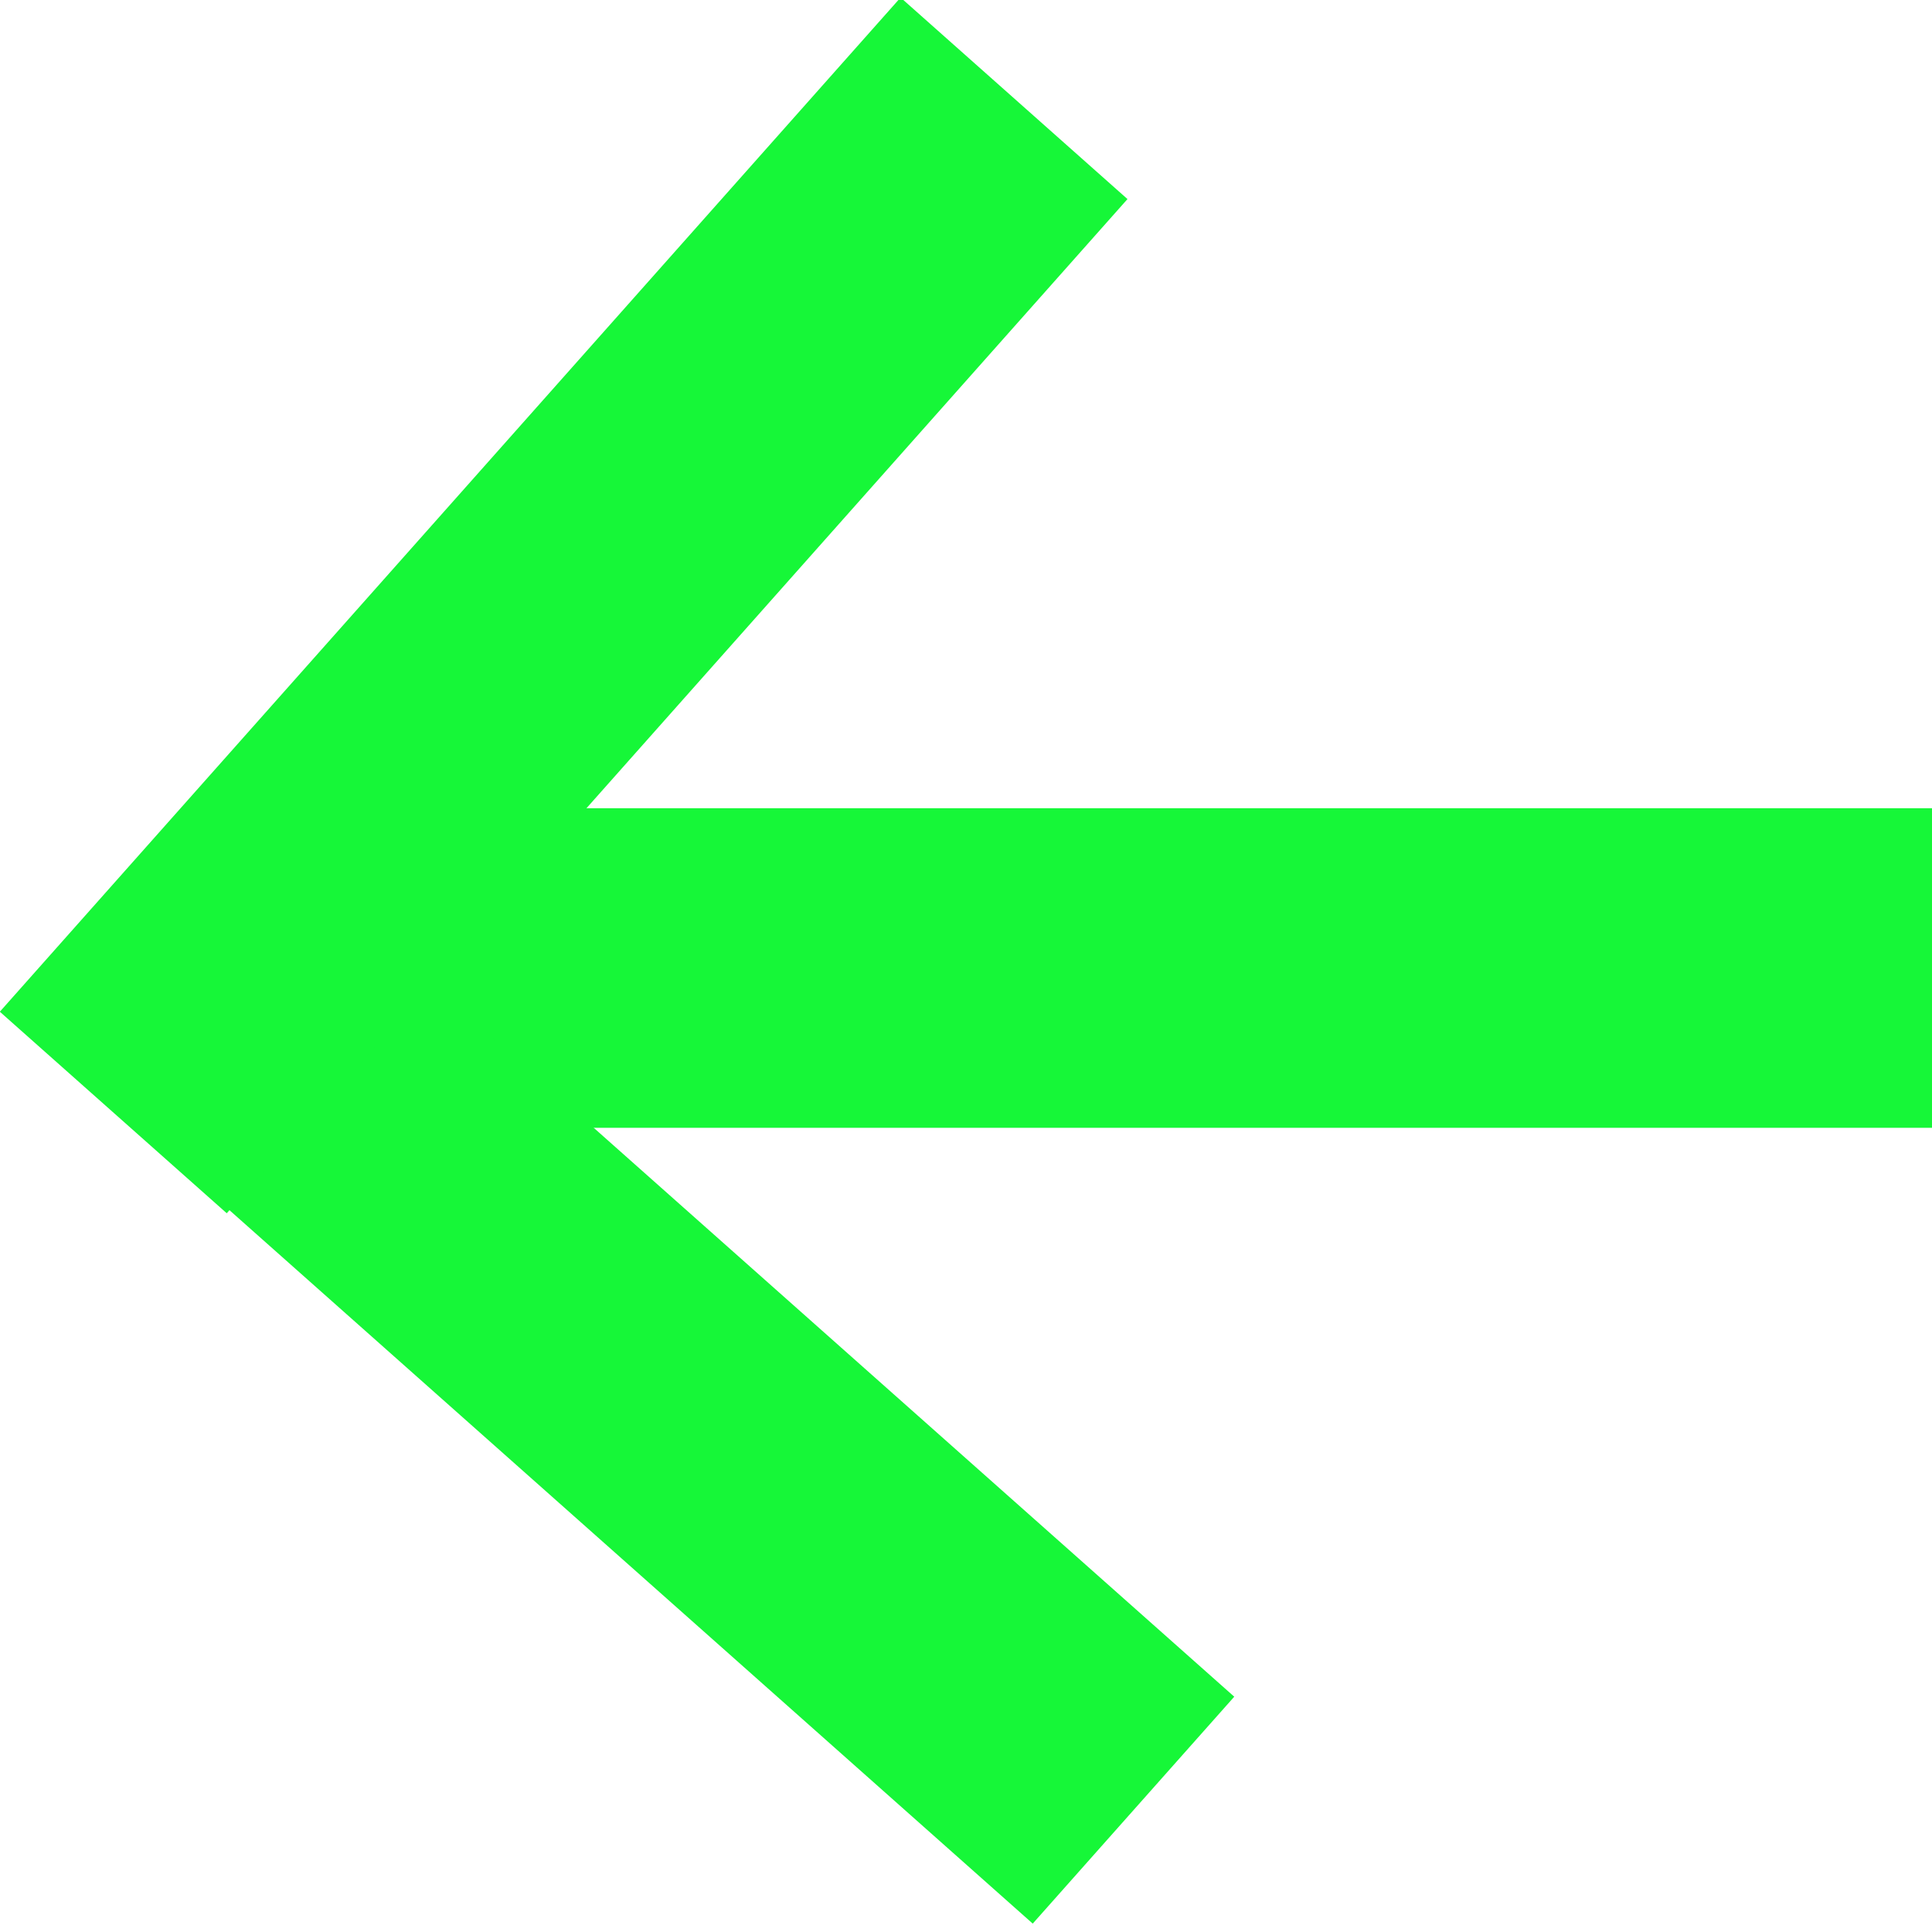
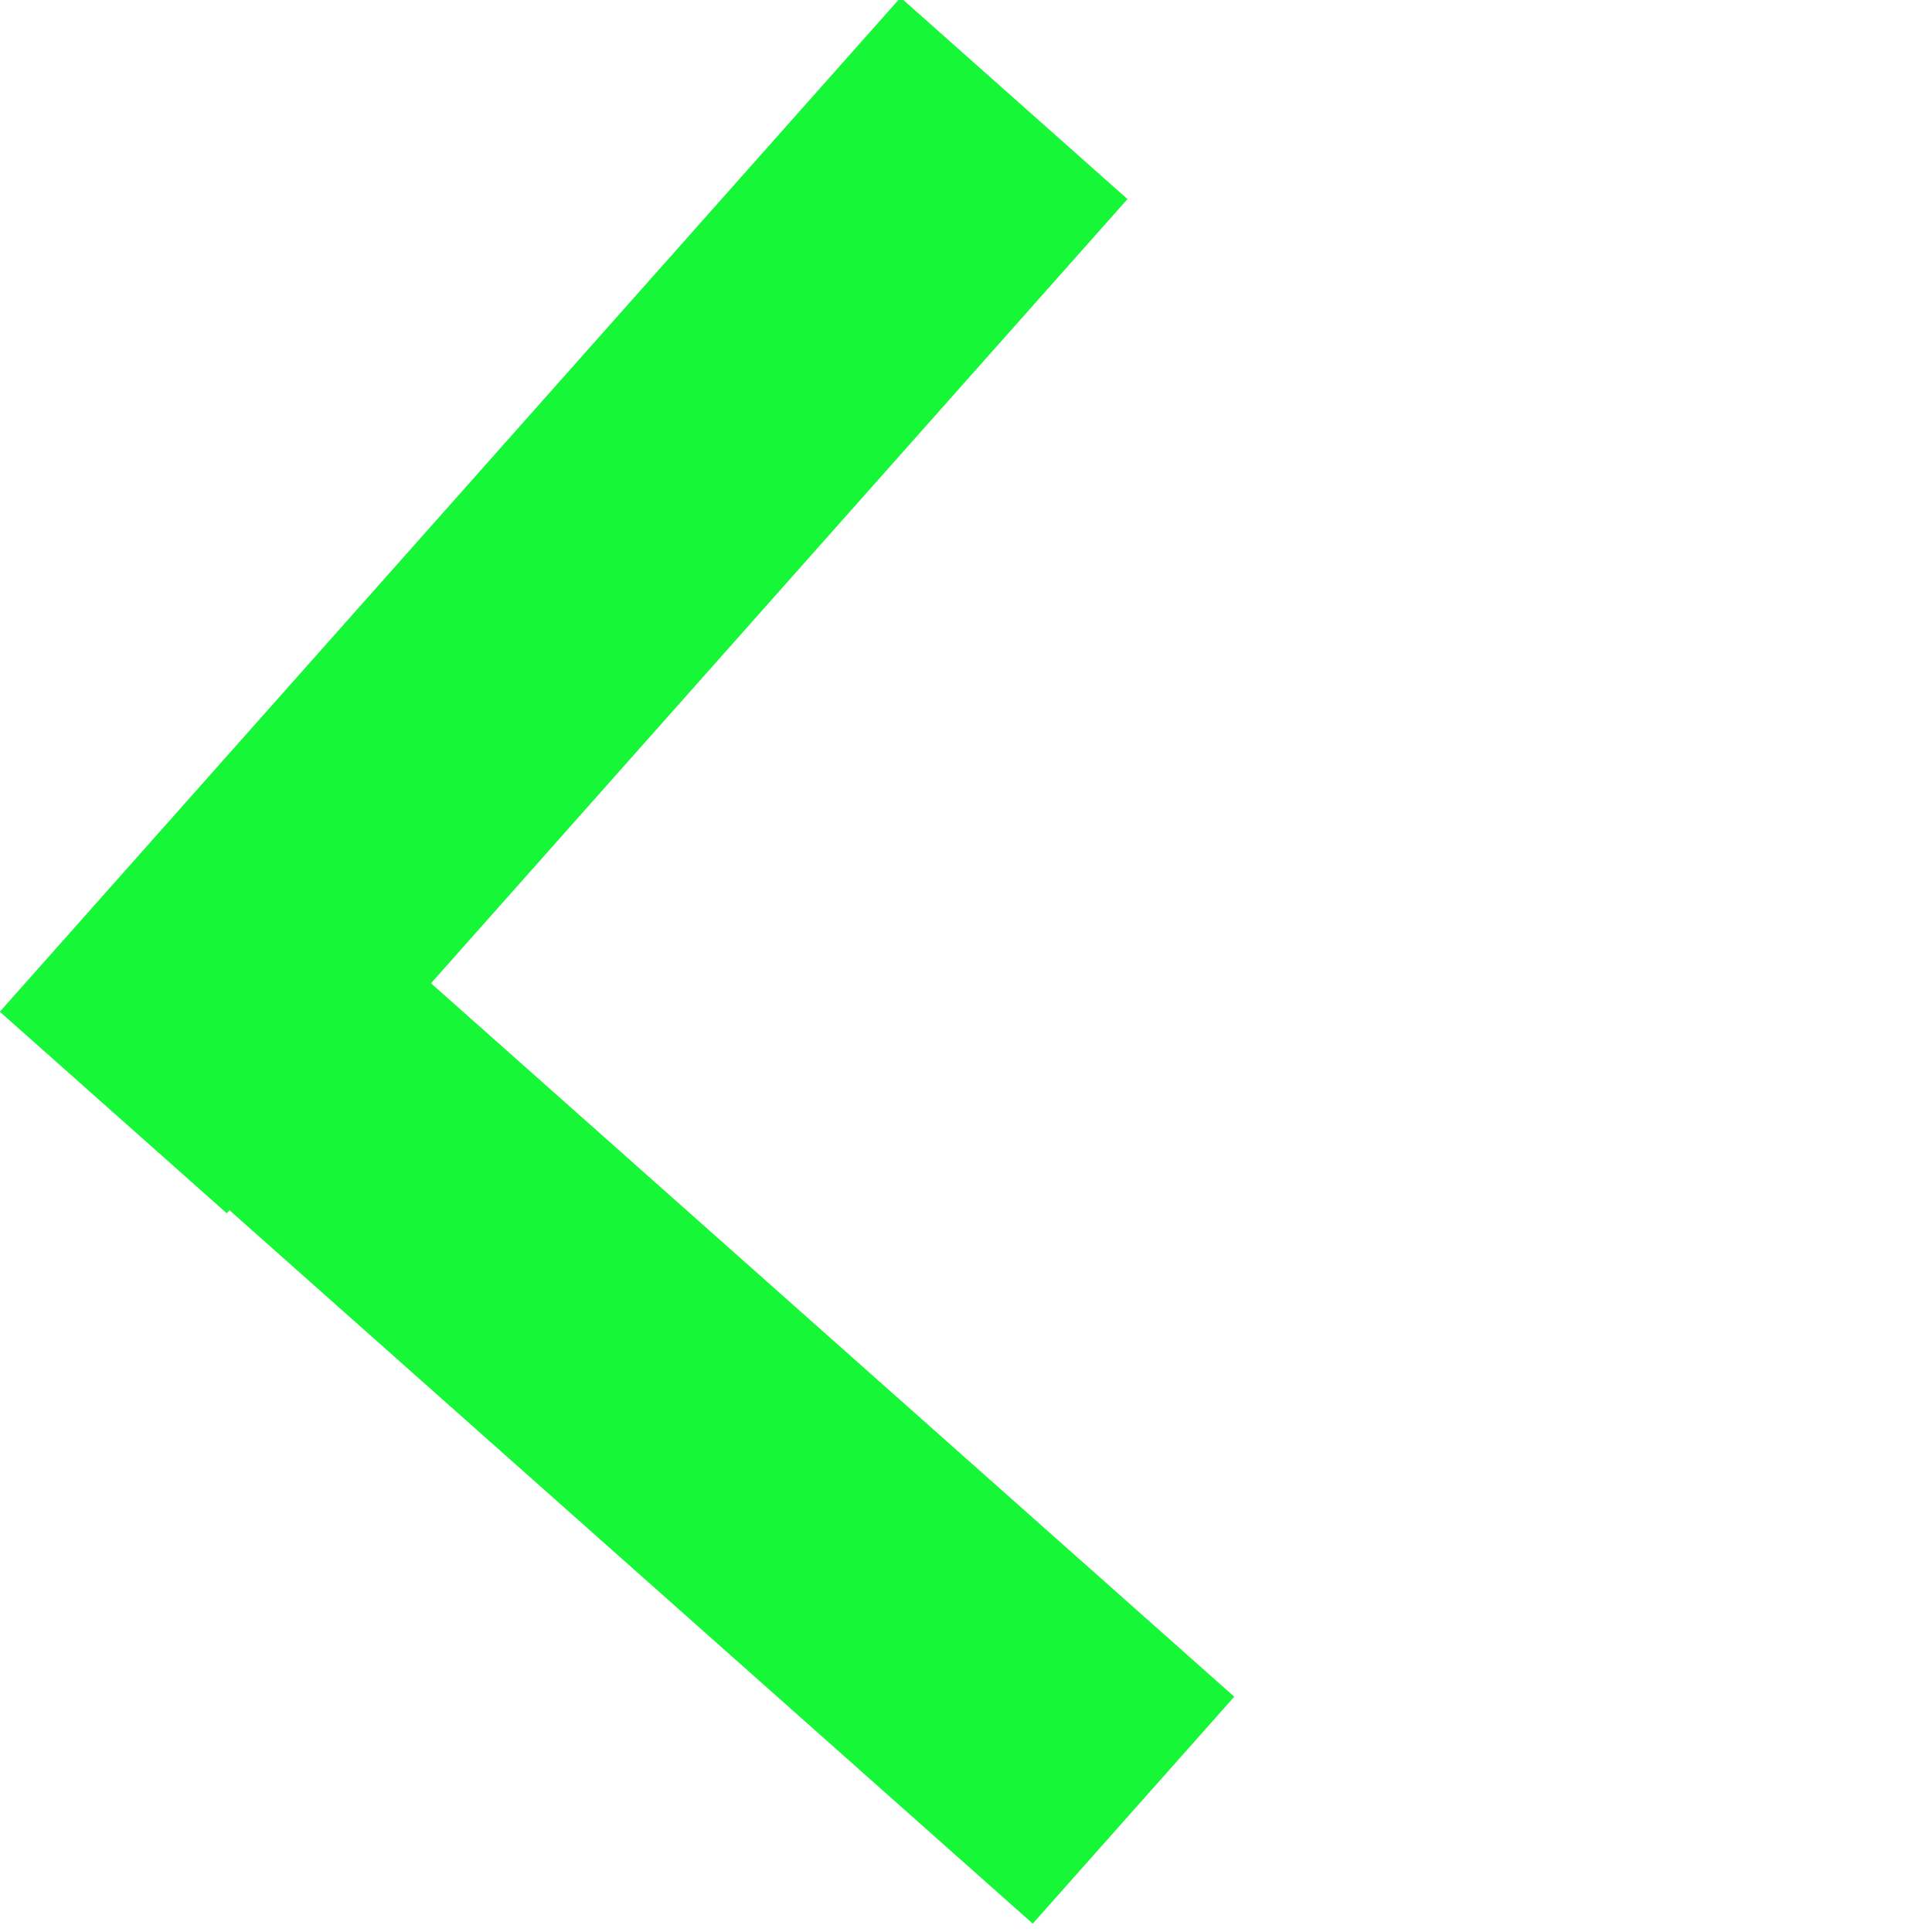
<svg xmlns="http://www.w3.org/2000/svg" id="Layer_1" data-name="Layer 1" viewBox="0 0 24 24">
  <defs>
    <style>.cls-1{fill:#16f738;}</style>
  </defs>
  <title>Artboard 1 copy 3</title>
-   <rect class="cls-1" x="3.08" y="10.04" width="20.96" height="3.97" />
  <rect class="cls-1" x="-0.64" y="15.01" width="16.85" height="3.77" transform="translate(13.18 -0.91) rotate(41.61)" />
  <rect class="cls-1" x="-1.42" y="5.64" width="16.85" height="3.77" transform="translate(17.28 7.28) rotate(131.61)" />
</svg>